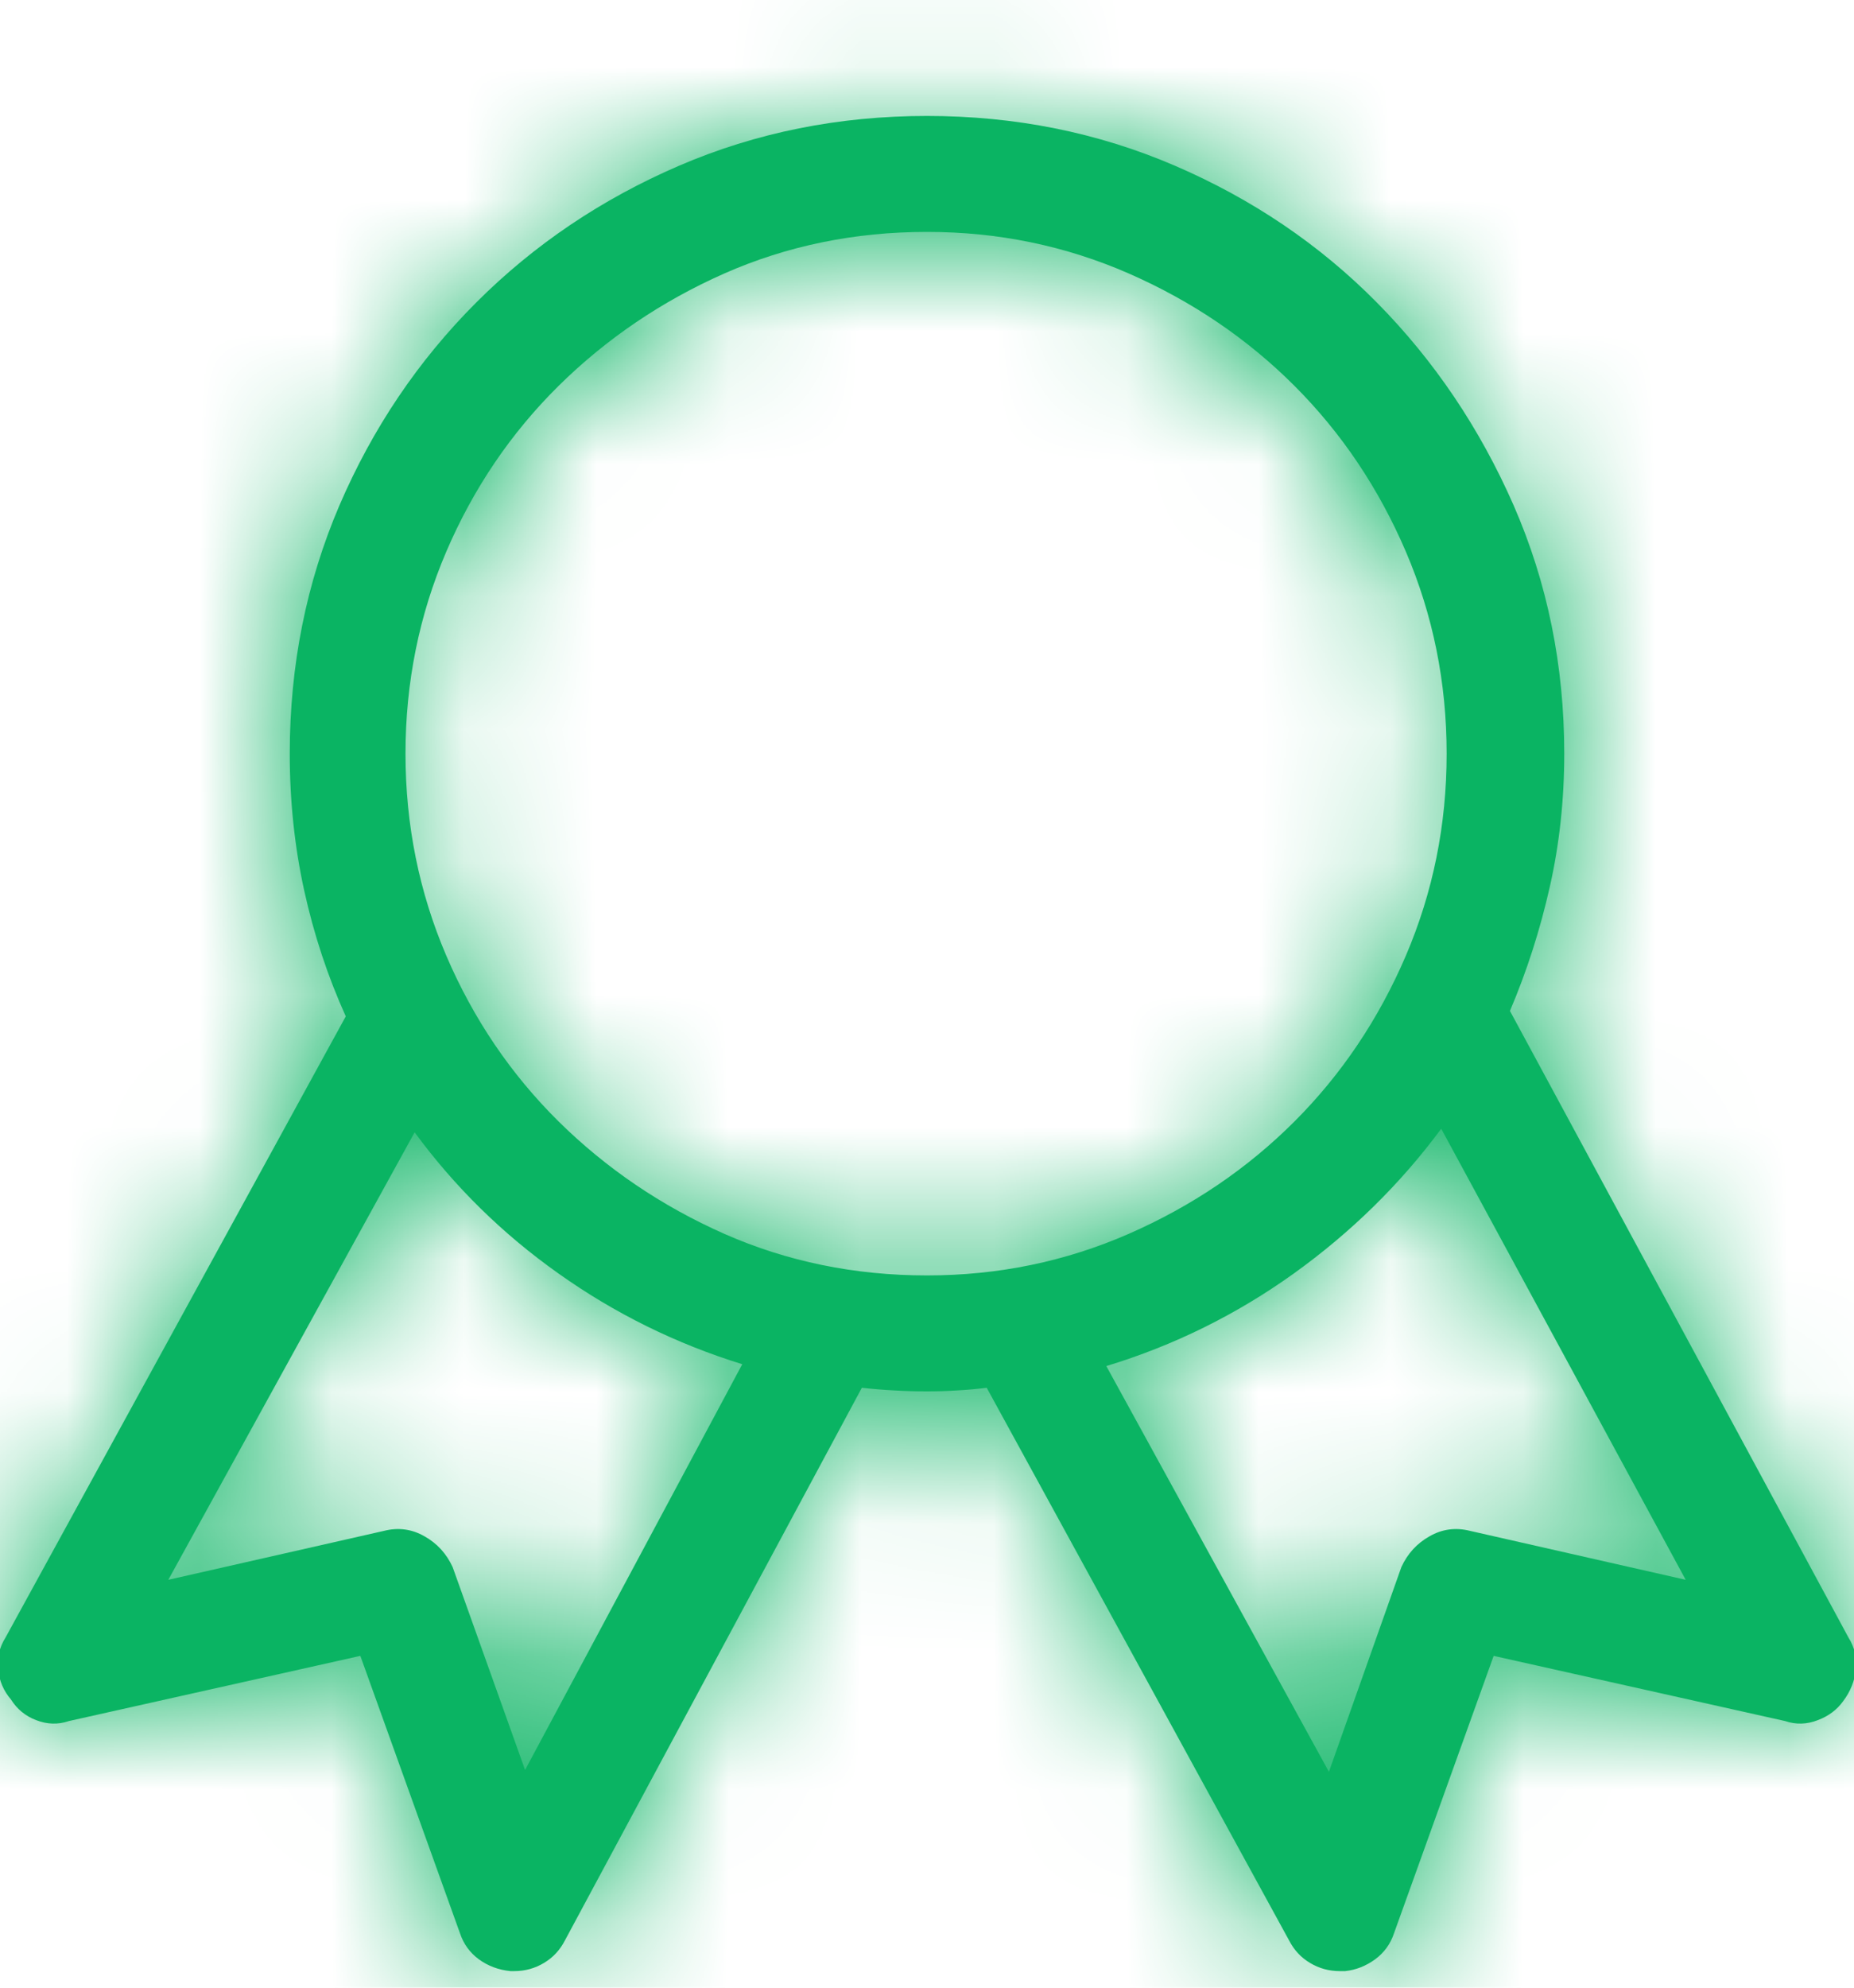
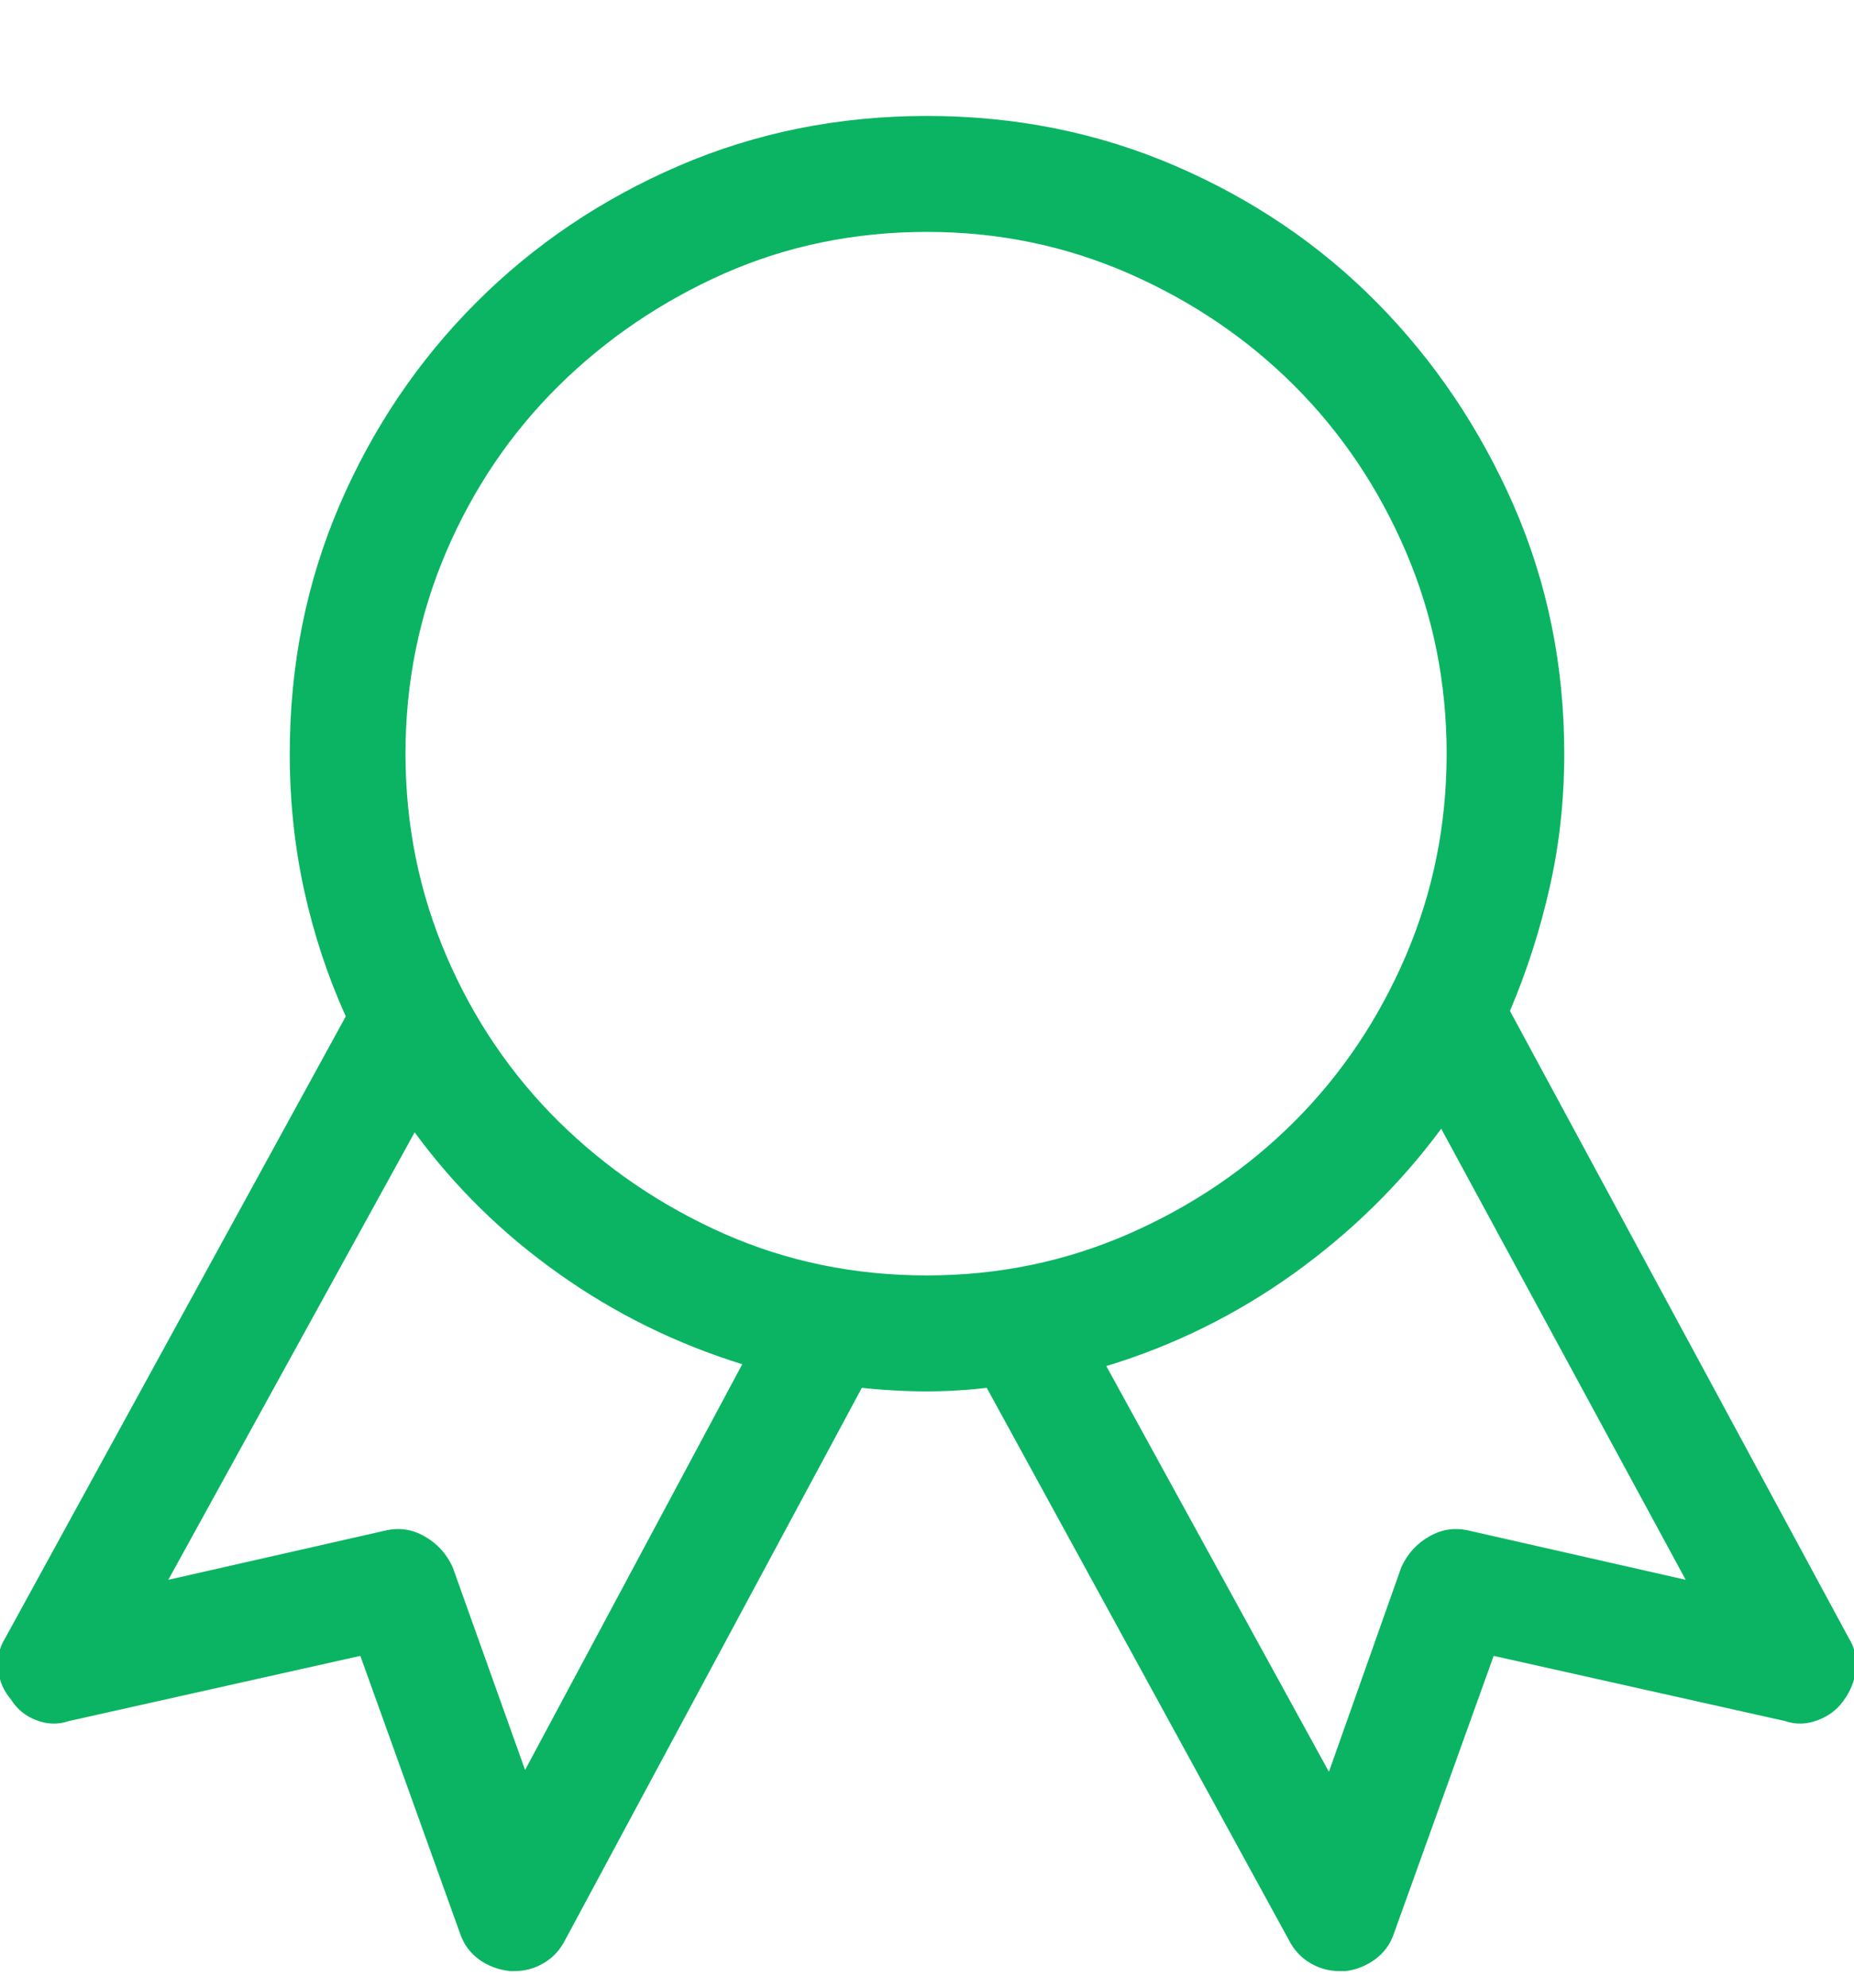
<svg xmlns="http://www.w3.org/2000/svg" height="15px" version="1.1" viewBox="0 0 14 15" width="14px">
  <title>Icon / Badge</title>
  <defs>
    <path d="M4.883,14.875 C4.965,14.875 5.04,14.854 5.108,14.813 C5.177,14.772 5.229,14.715 5.266,14.643 L7.508,10.473 C7.59,10.482 7.672,10.489 7.754,10.493 C7.836,10.498 7.918,10.5 8,10.5 C8.073,10.5 8.148,10.498 8.226,10.493 C8.303,10.489 8.378,10.482 8.451,10.473 L10.734,14.643 C10.771,14.715 10.823,14.772 10.892,14.813 C10.96,14.854 11.035,14.875 11.117,14.875 L11.158,14.875 L11.158,14.875 C11.24,14.866 11.315,14.836 11.384,14.786 C11.452,14.736 11.5,14.67 11.527,14.588 L12.279,12.496 L14.48,12.988 C14.562,13.016 14.645,13.013 14.727,12.981 C14.809,12.95 14.872,12.902 14.918,12.838 C14.973,12.765 15.005,12.685 15.014,12.599 C15.023,12.512 15.005,12.432 14.959,12.359 L12.402,7.629 C12.53,7.328 12.63,7.016 12.703,6.692 C12.776,6.369 12.812,6.034 12.812,5.688 C12.812,5.022 12.685,4.398 12.43,3.814 C12.174,3.231 11.83,2.721 11.397,2.283 C10.965,1.846 10.456,1.502 9.873,1.251 C9.29,1 8.665,0.875 8,0.875 C7.335,0.875 6.71,1 6.127,1.251 C5.544,1.502 5.033,1.846 4.596,2.283 C4.158,2.721 3.814,3.231 3.563,3.814 C3.313,4.398 3.188,5.022 3.188,5.688 C3.188,6.043 3.224,6.387 3.297,6.72 C3.37,7.052 3.475,7.369 3.611,7.67 L1.041,12.359 C0.995,12.432 0.977,12.512 0.986,12.599 C0.995,12.685 1.027,12.76 1.082,12.824 C1.128,12.897 1.191,12.95 1.273,12.981 C1.355,13.013 1.438,13.016 1.52,12.988 L3.721,12.496 L4.473,14.588 C4.5,14.67 4.548,14.736 4.616,14.786 C4.685,14.836 4.764,14.866 4.855,14.875 L4.883,14.875 L4.883,14.875 Z M8,9.625 C7.453,9.625 6.943,9.52 6.469,9.311 C5.995,9.101 5.578,8.818 5.218,8.463 C4.858,8.107 4.575,7.69 4.37,7.212 C4.165,6.733 4.062,6.225 4.062,5.688 C4.062,5.15 4.165,4.642 4.37,4.163 C4.575,3.685 4.858,3.268 5.218,2.912 C5.578,2.557 5.995,2.274 6.469,2.064 C6.943,1.855 7.453,1.75 8,1.75 C8.538,1.75 9.046,1.855 9.524,2.064 C10.003,2.274 10.42,2.557 10.775,2.912 C11.131,3.268 11.411,3.685 11.616,4.163 C11.821,4.642 11.924,5.15 11.924,5.688 C11.924,6.225 11.821,6.733 11.616,7.212 C11.411,7.69 11.131,8.107 10.775,8.463 C10.42,8.818 10.003,9.101 9.524,9.311 C9.046,9.52 8.538,9.625 8,9.625 Z M11.035,13.371 L9.354,10.309 C9.864,10.154 10.336,9.921 10.769,9.611 C11.201,9.301 11.573,8.937 11.883,8.518 L13.729,11.922 L12.102,11.553 C11.992,11.525 11.89,11.539 11.794,11.594 C11.698,11.648 11.628,11.726 11.582,11.826 L11.035,13.371 Z M4.965,13.357 L4.418,11.826 C4.372,11.726 4.302,11.648 4.206,11.594 C4.11,11.539 4.008,11.525 3.898,11.553 L2.271,11.922 L4.131,8.545 C4.432,8.955 4.794,9.311 5.218,9.611 C5.642,9.912 6.104,10.14 6.605,10.295 L4.965,13.357 Z" id="path-1" />
  </defs>
  <g fill="none" fill-rule="evenodd" id="Final" stroke="none" stroke-width="1">
    <g id="W1" transform="translate(-170, -2740)">
      <g id="Group-9" transform="translate(150, 2159)">
        <g id="Group-2" transform="translate(17, 531)">
          <g id="Group" transform="translate(0, 48)">
            <g id="Mask-/-Green" transform="translate(2, 2)">
              <mask fill="white" id="mask-2">
                <use href="#path-1" />
              </mask>
              <use fill="#0AB463" fill-rule="nonzero" href="#path-1" id="Mask" />
              <g id="Group" mask="url(#mask-2)">
                <g transform="translate(-2, -2)">
-                   <rect fill="#0AB463" height="20" id="Rectangle" width="20" x="0" y="0" />
-                 </g>
+                   </g>
              </g>
            </g>
          </g>
        </g>
      </g>
    </g>
  </g>
</svg>